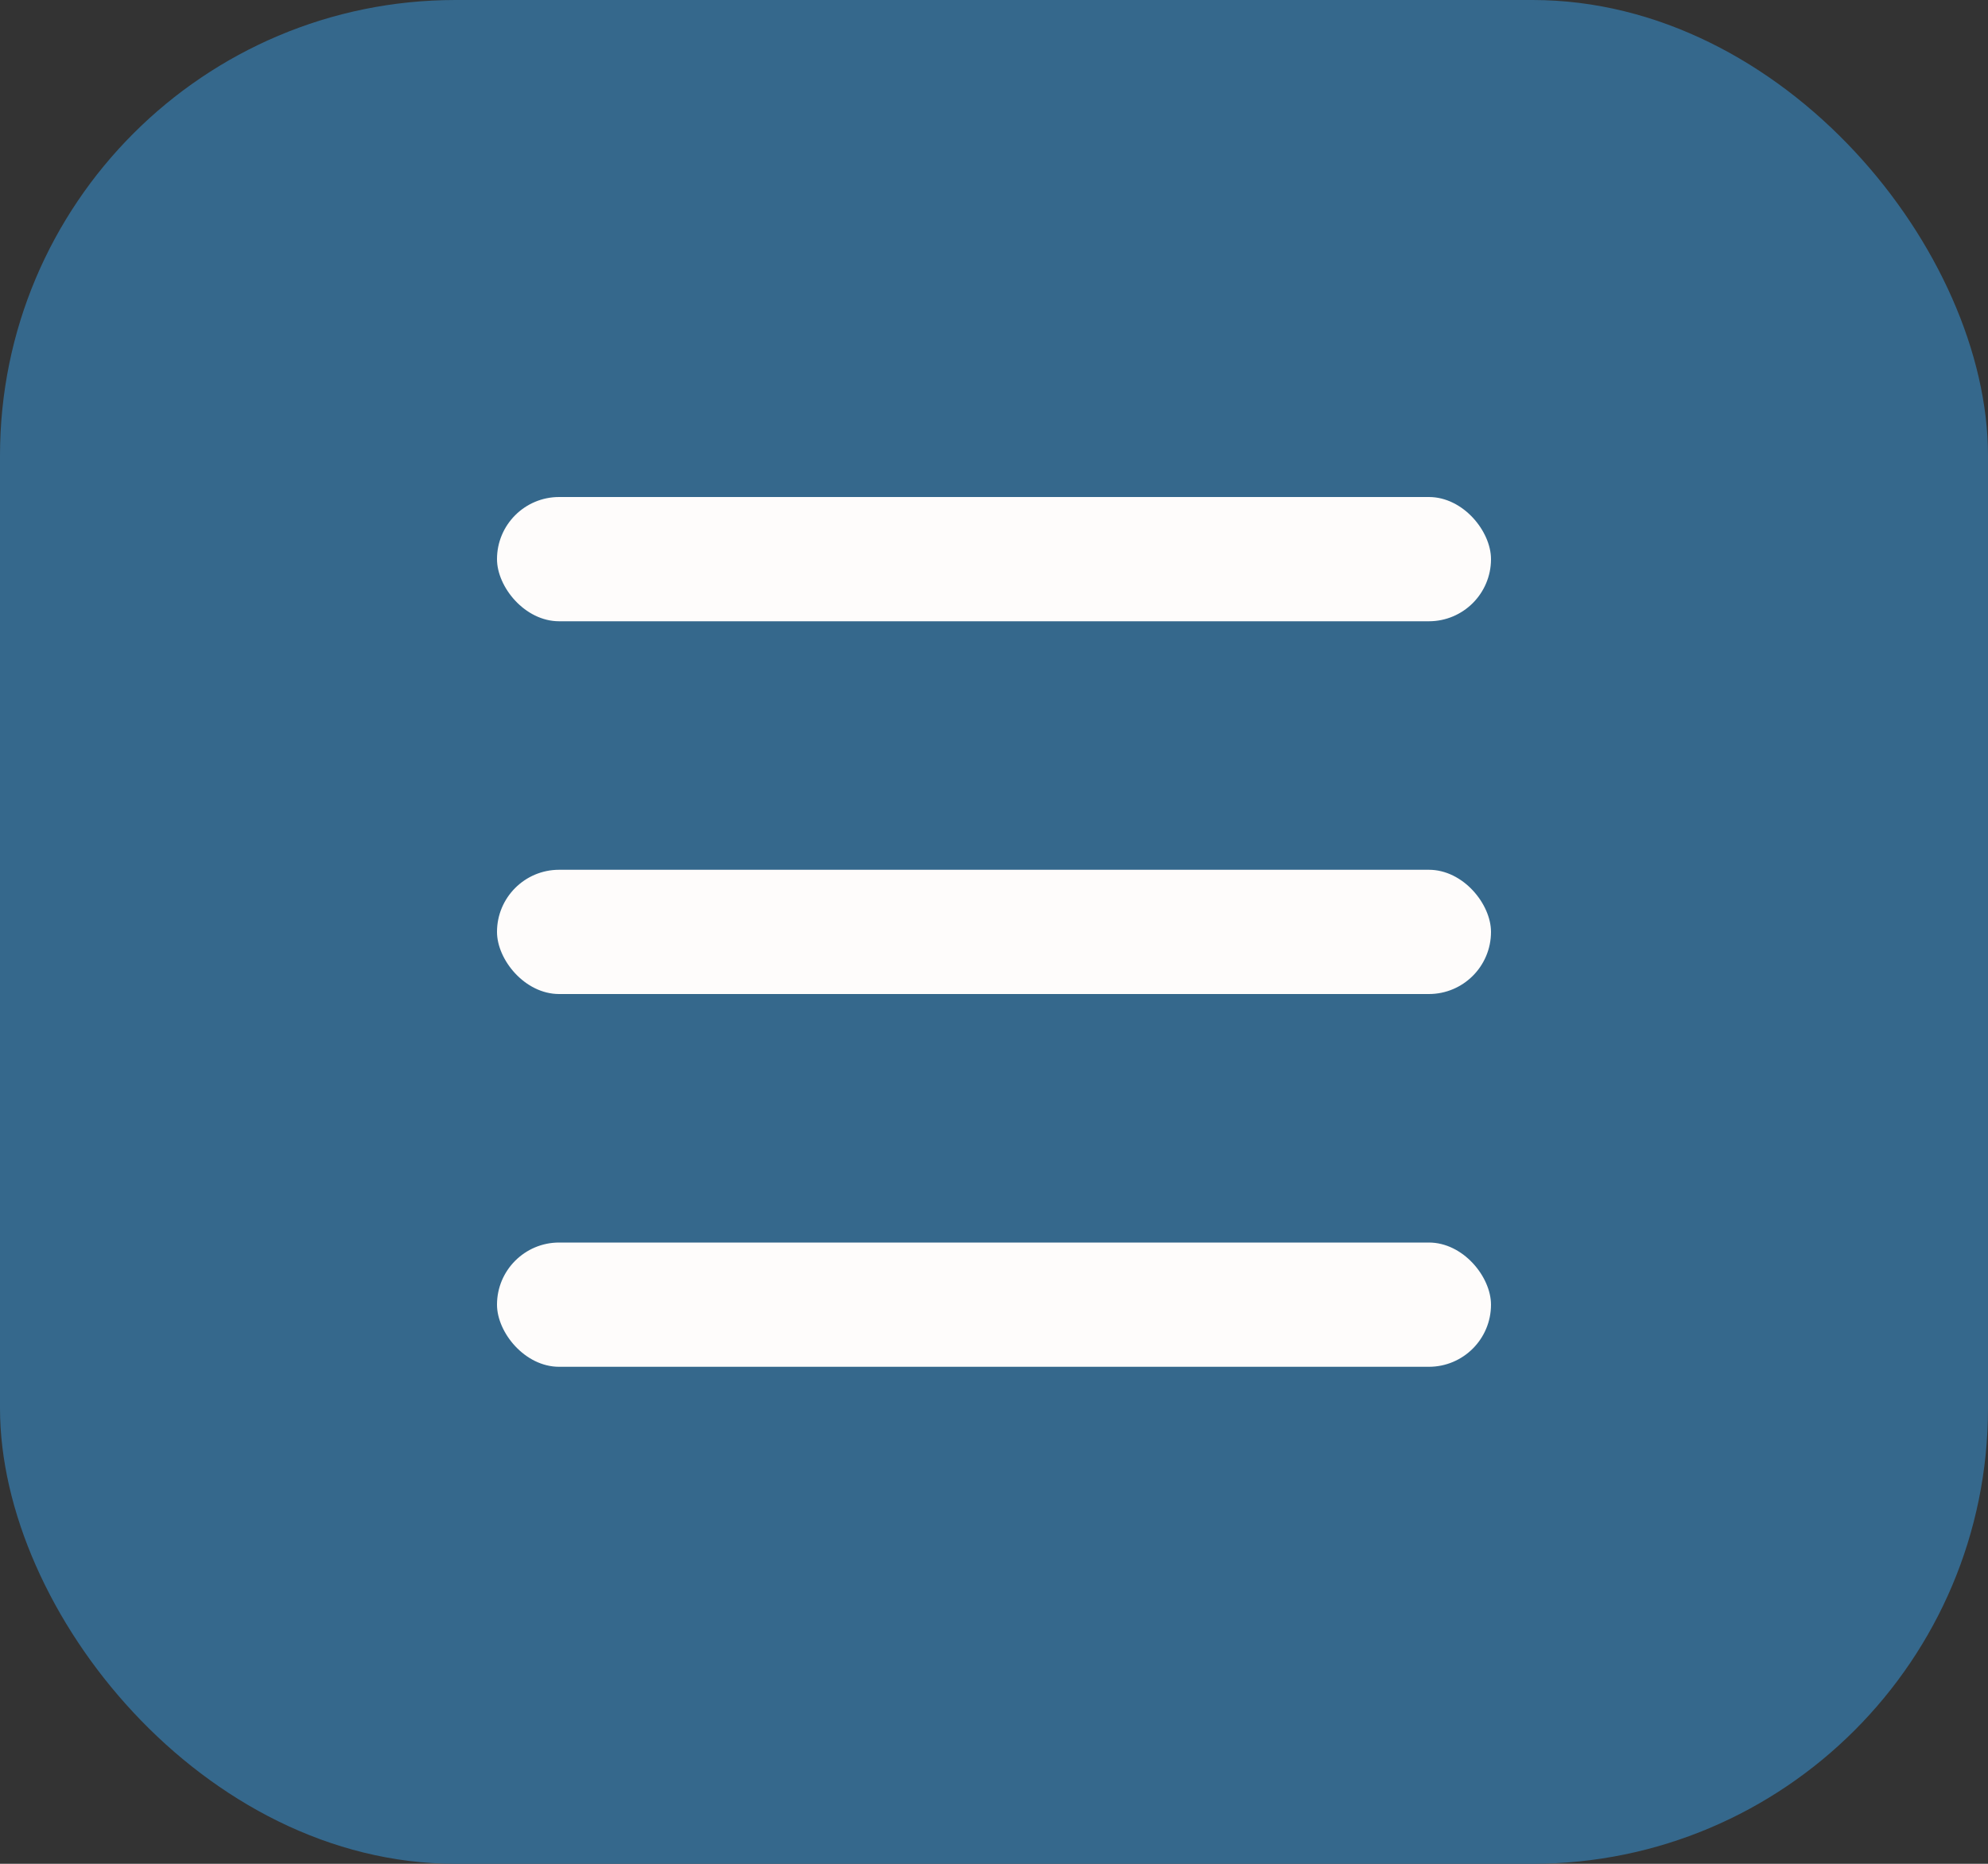
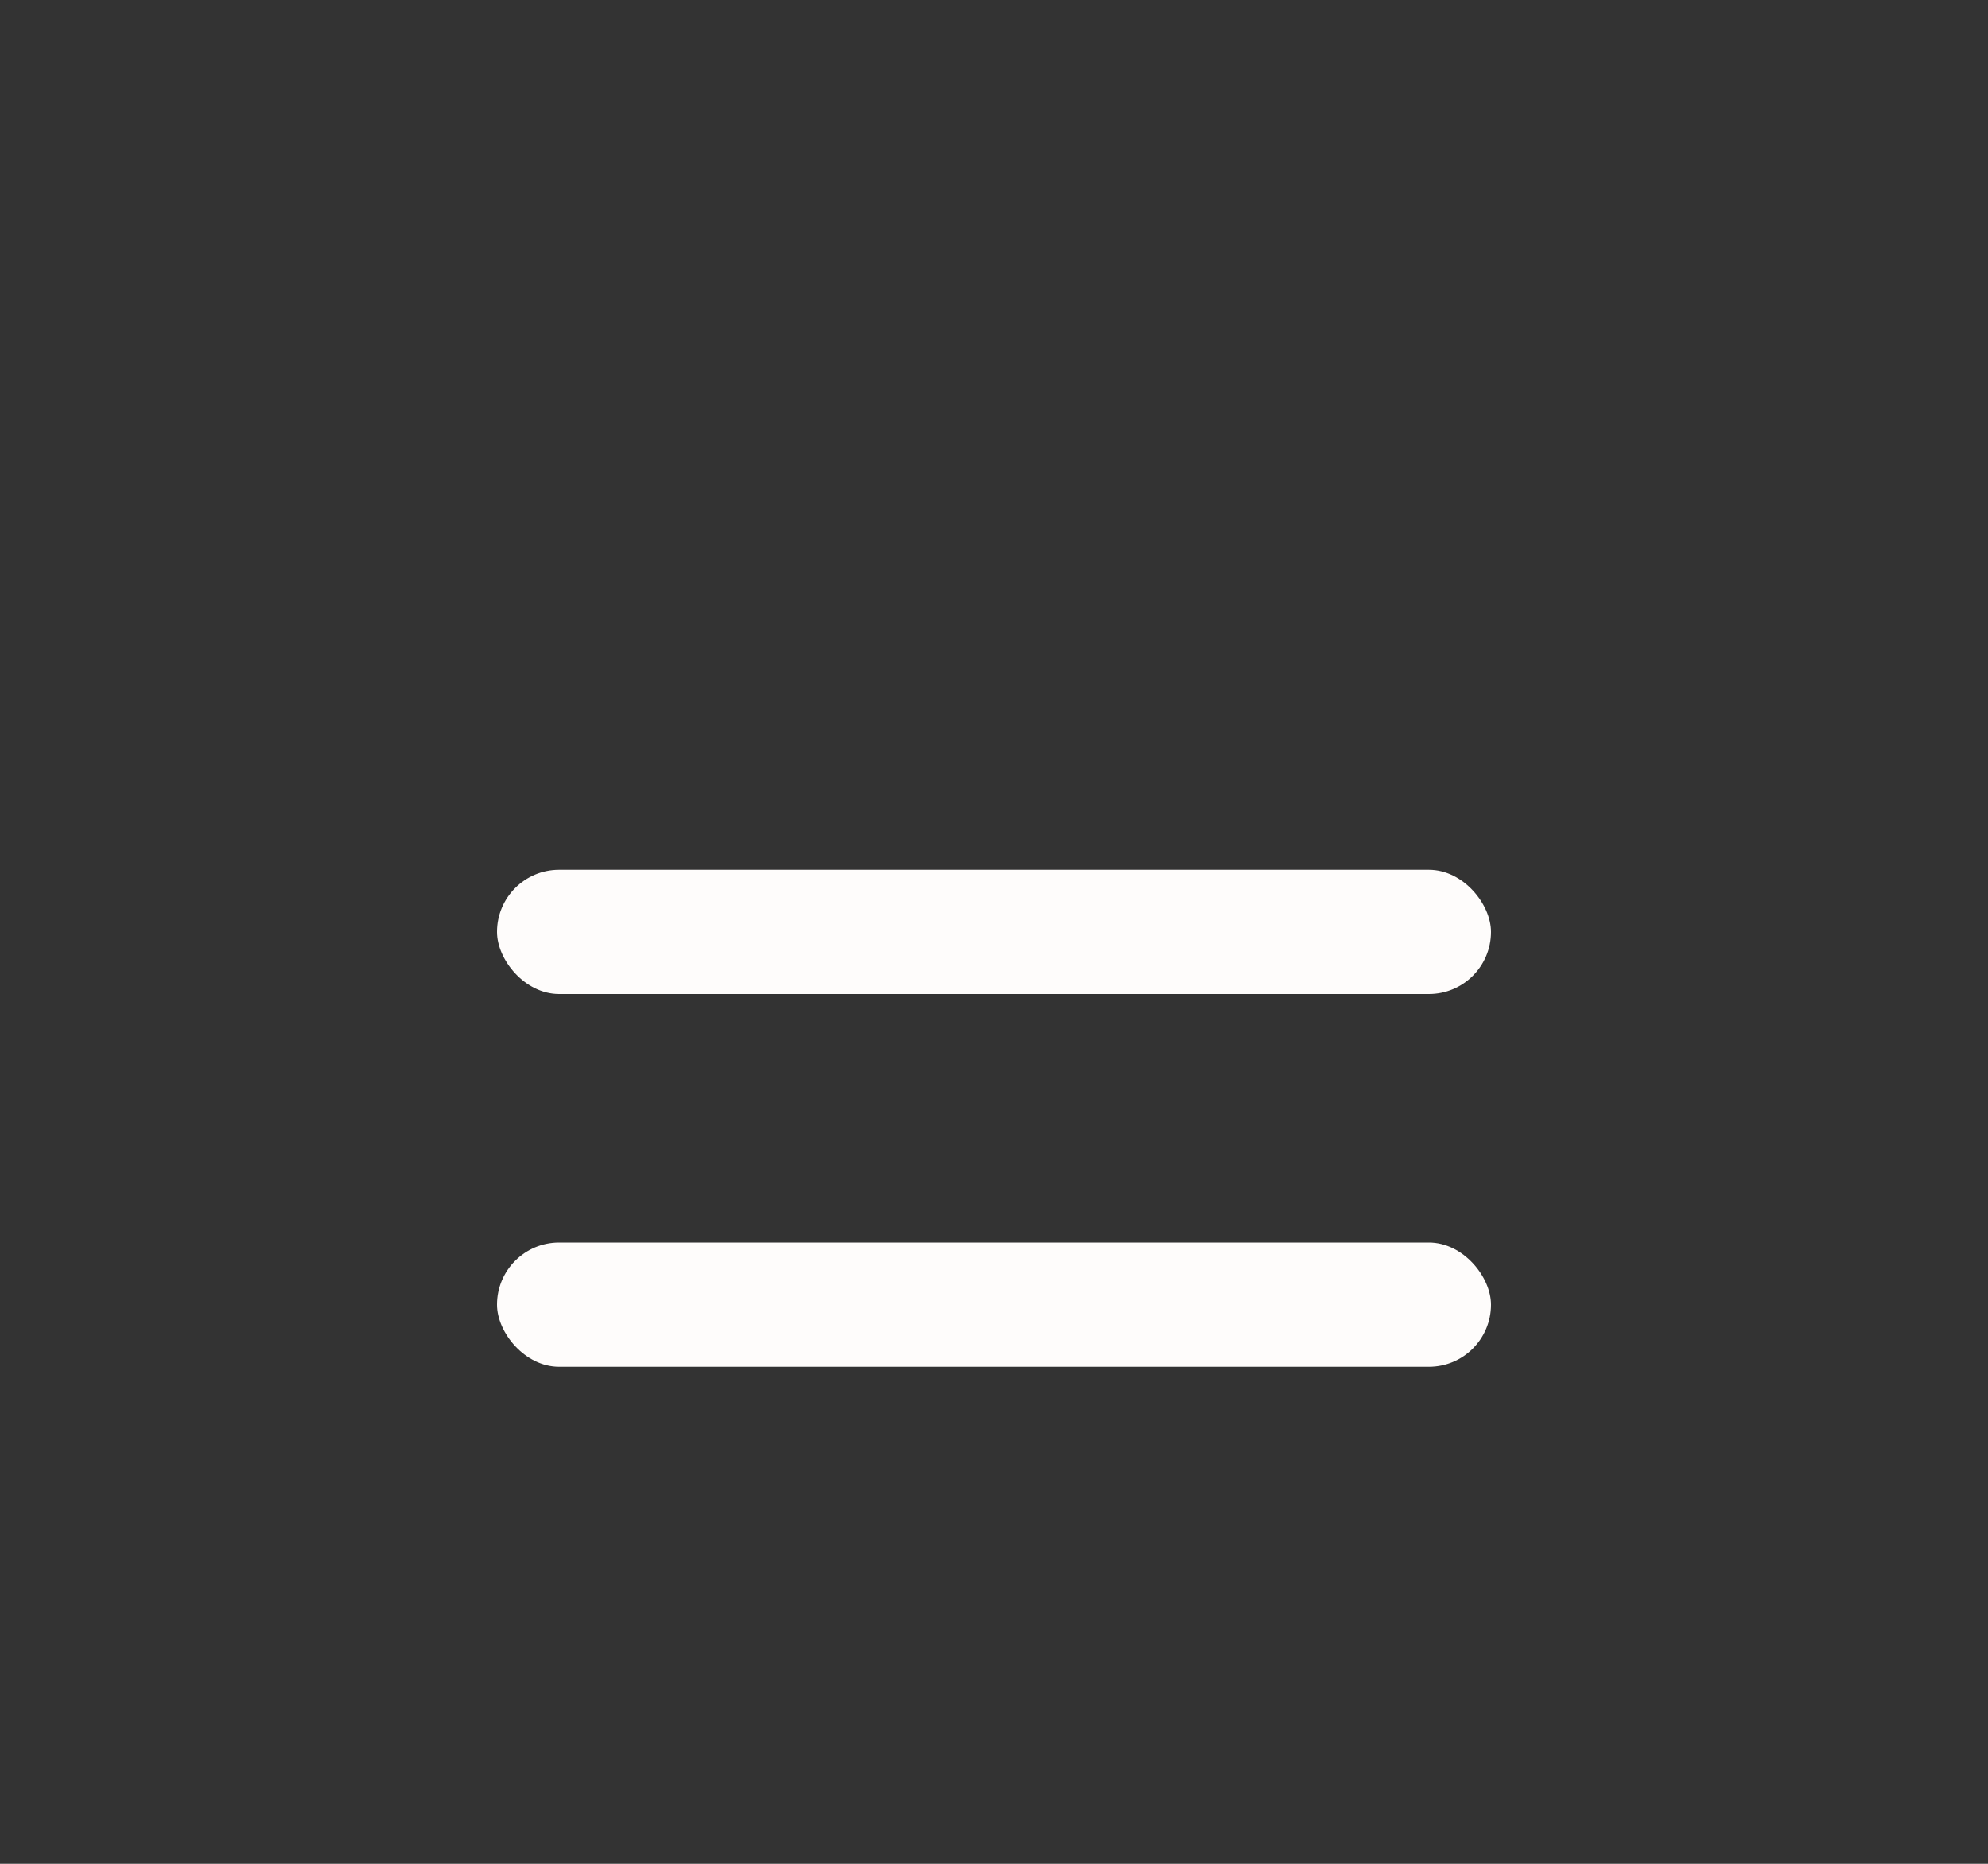
<svg xmlns="http://www.w3.org/2000/svg" width="48" height="45" viewBox="0 0 48 45" fill="none">
  <rect x="0" y="0" width="48" height="45" fill="#333333" stroke="none" />
-   <rect width="48" height="45" rx="11" fill="#35688C" />
-   <rect x="12" y="12" width="24" height="3" rx="1.5" fill="#FEFCFB" />
  <rect x="12" y="21" width="24" height="3" rx="1.5" fill="#FEFCFB" />
  <rect x="12" y="30" width="24" height="3" rx="1.5" fill="#FEFCFB" />
</svg>